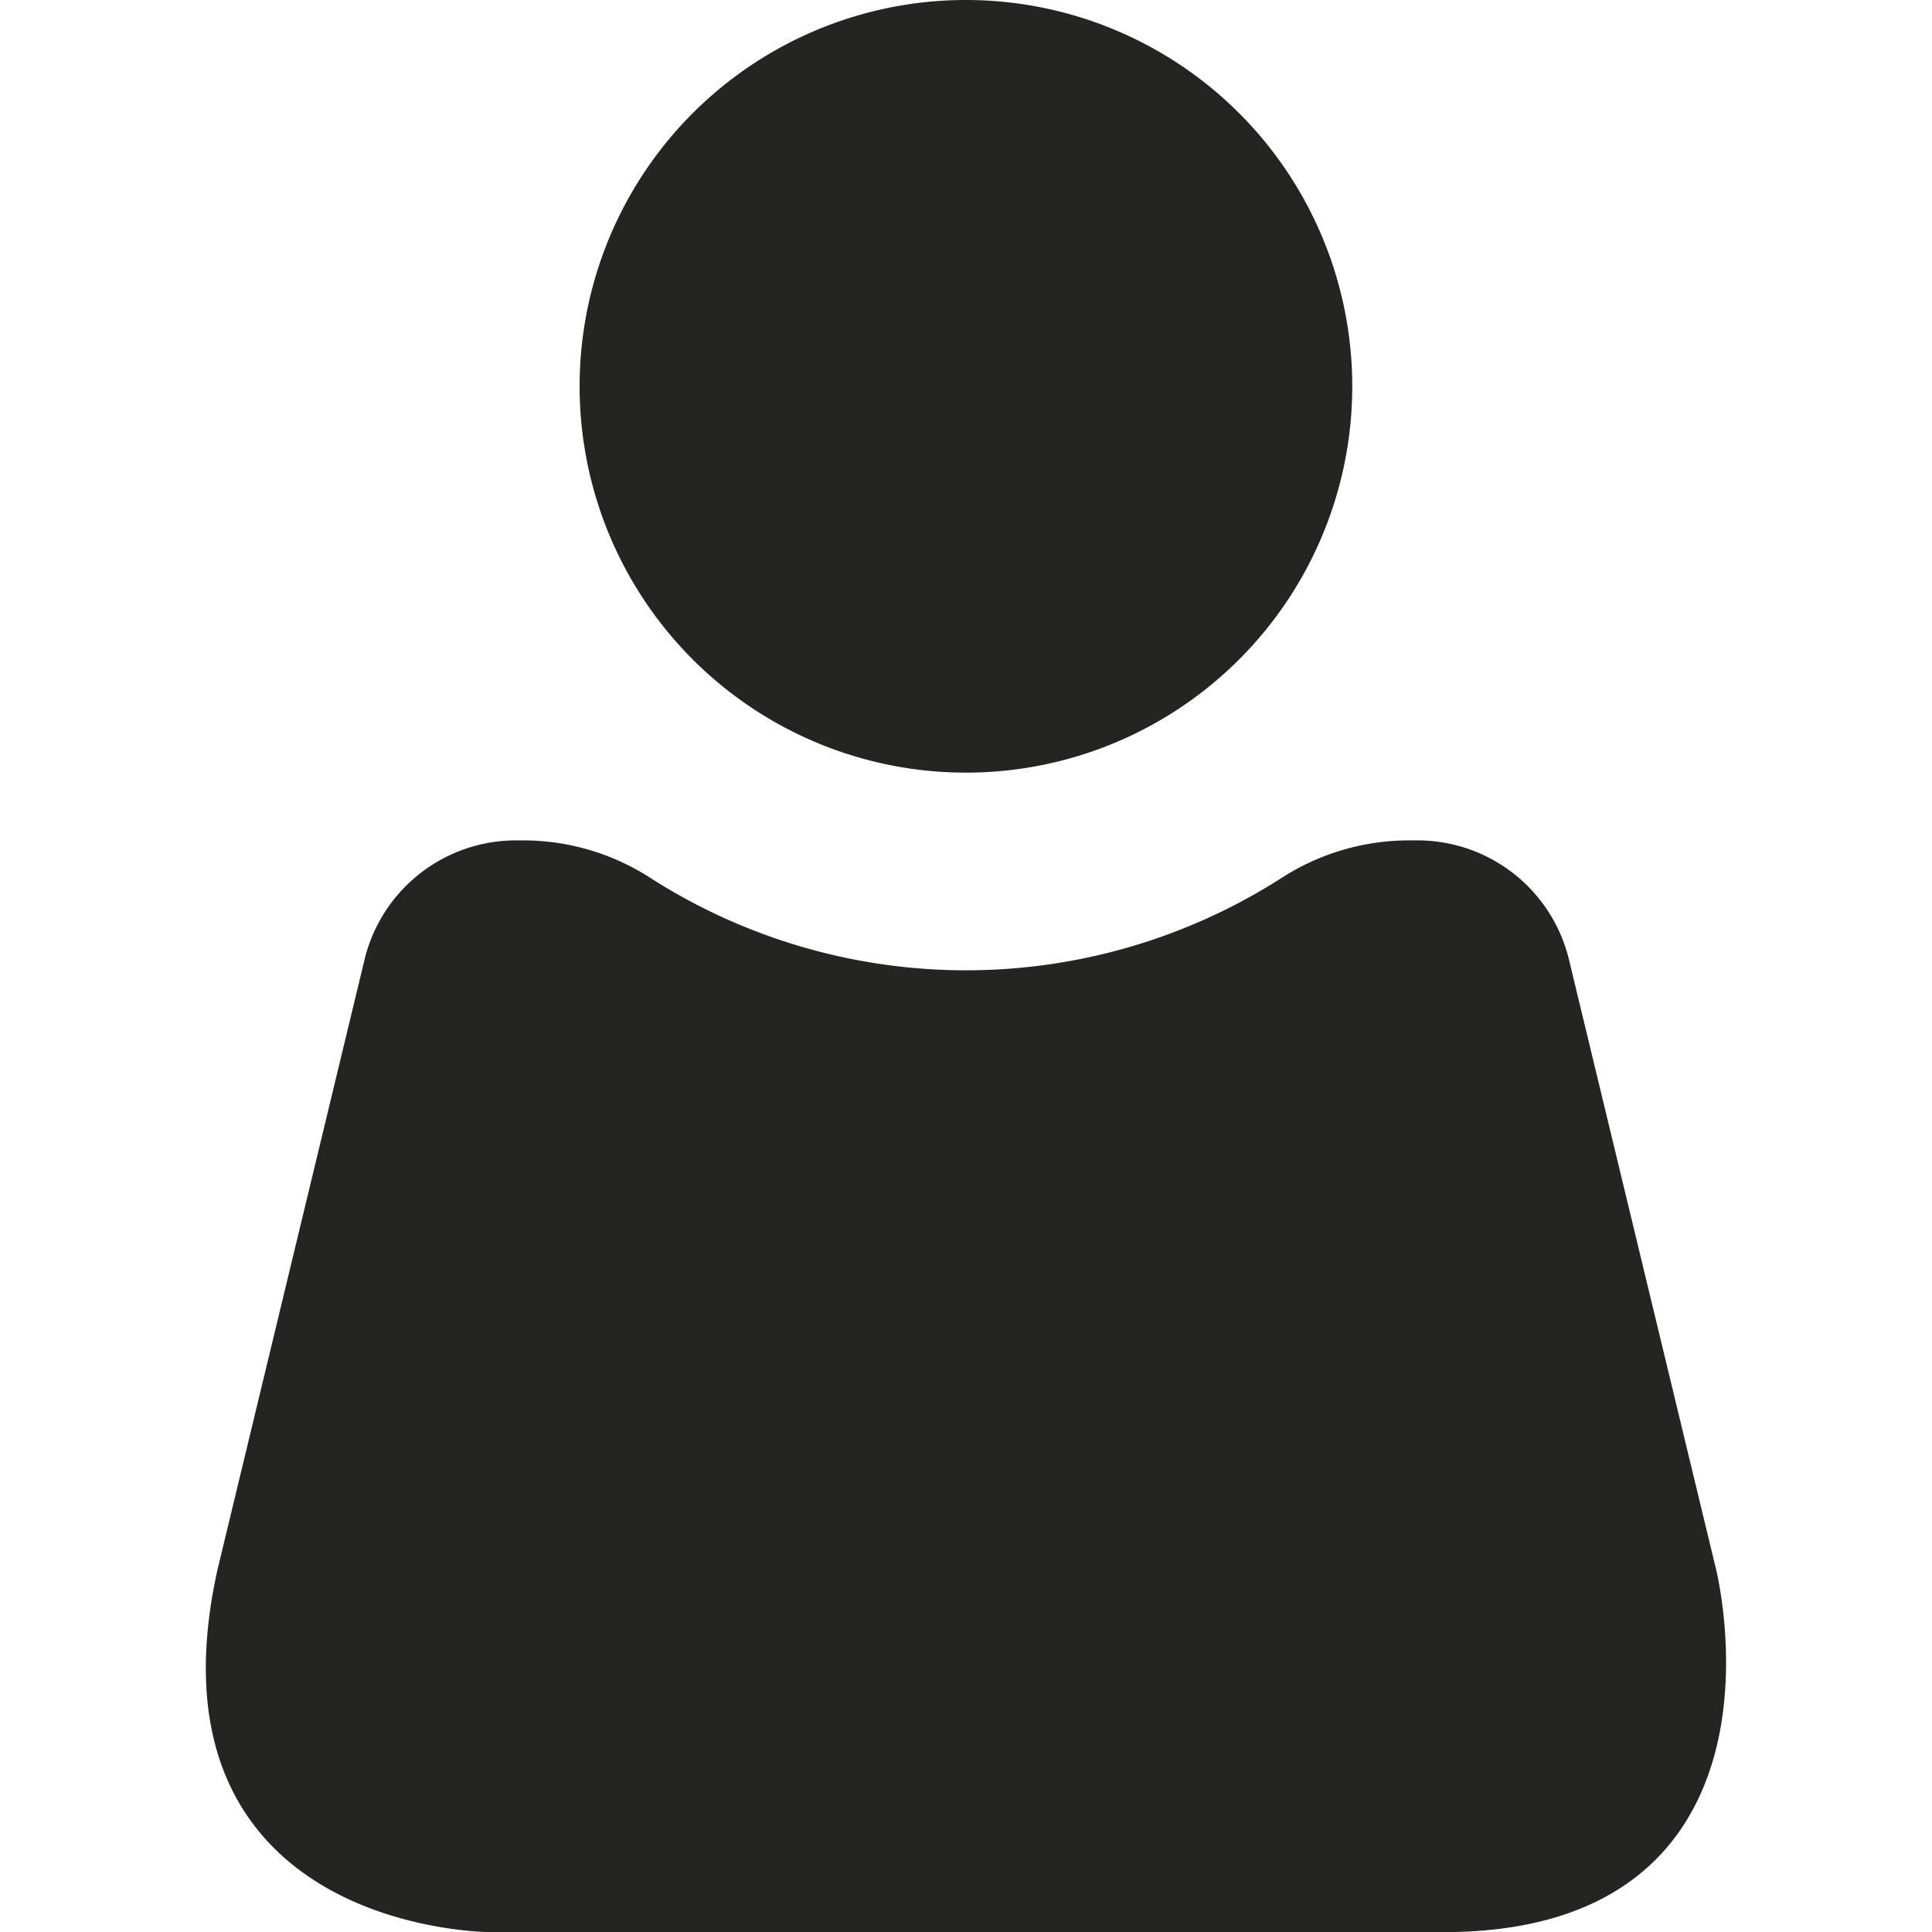
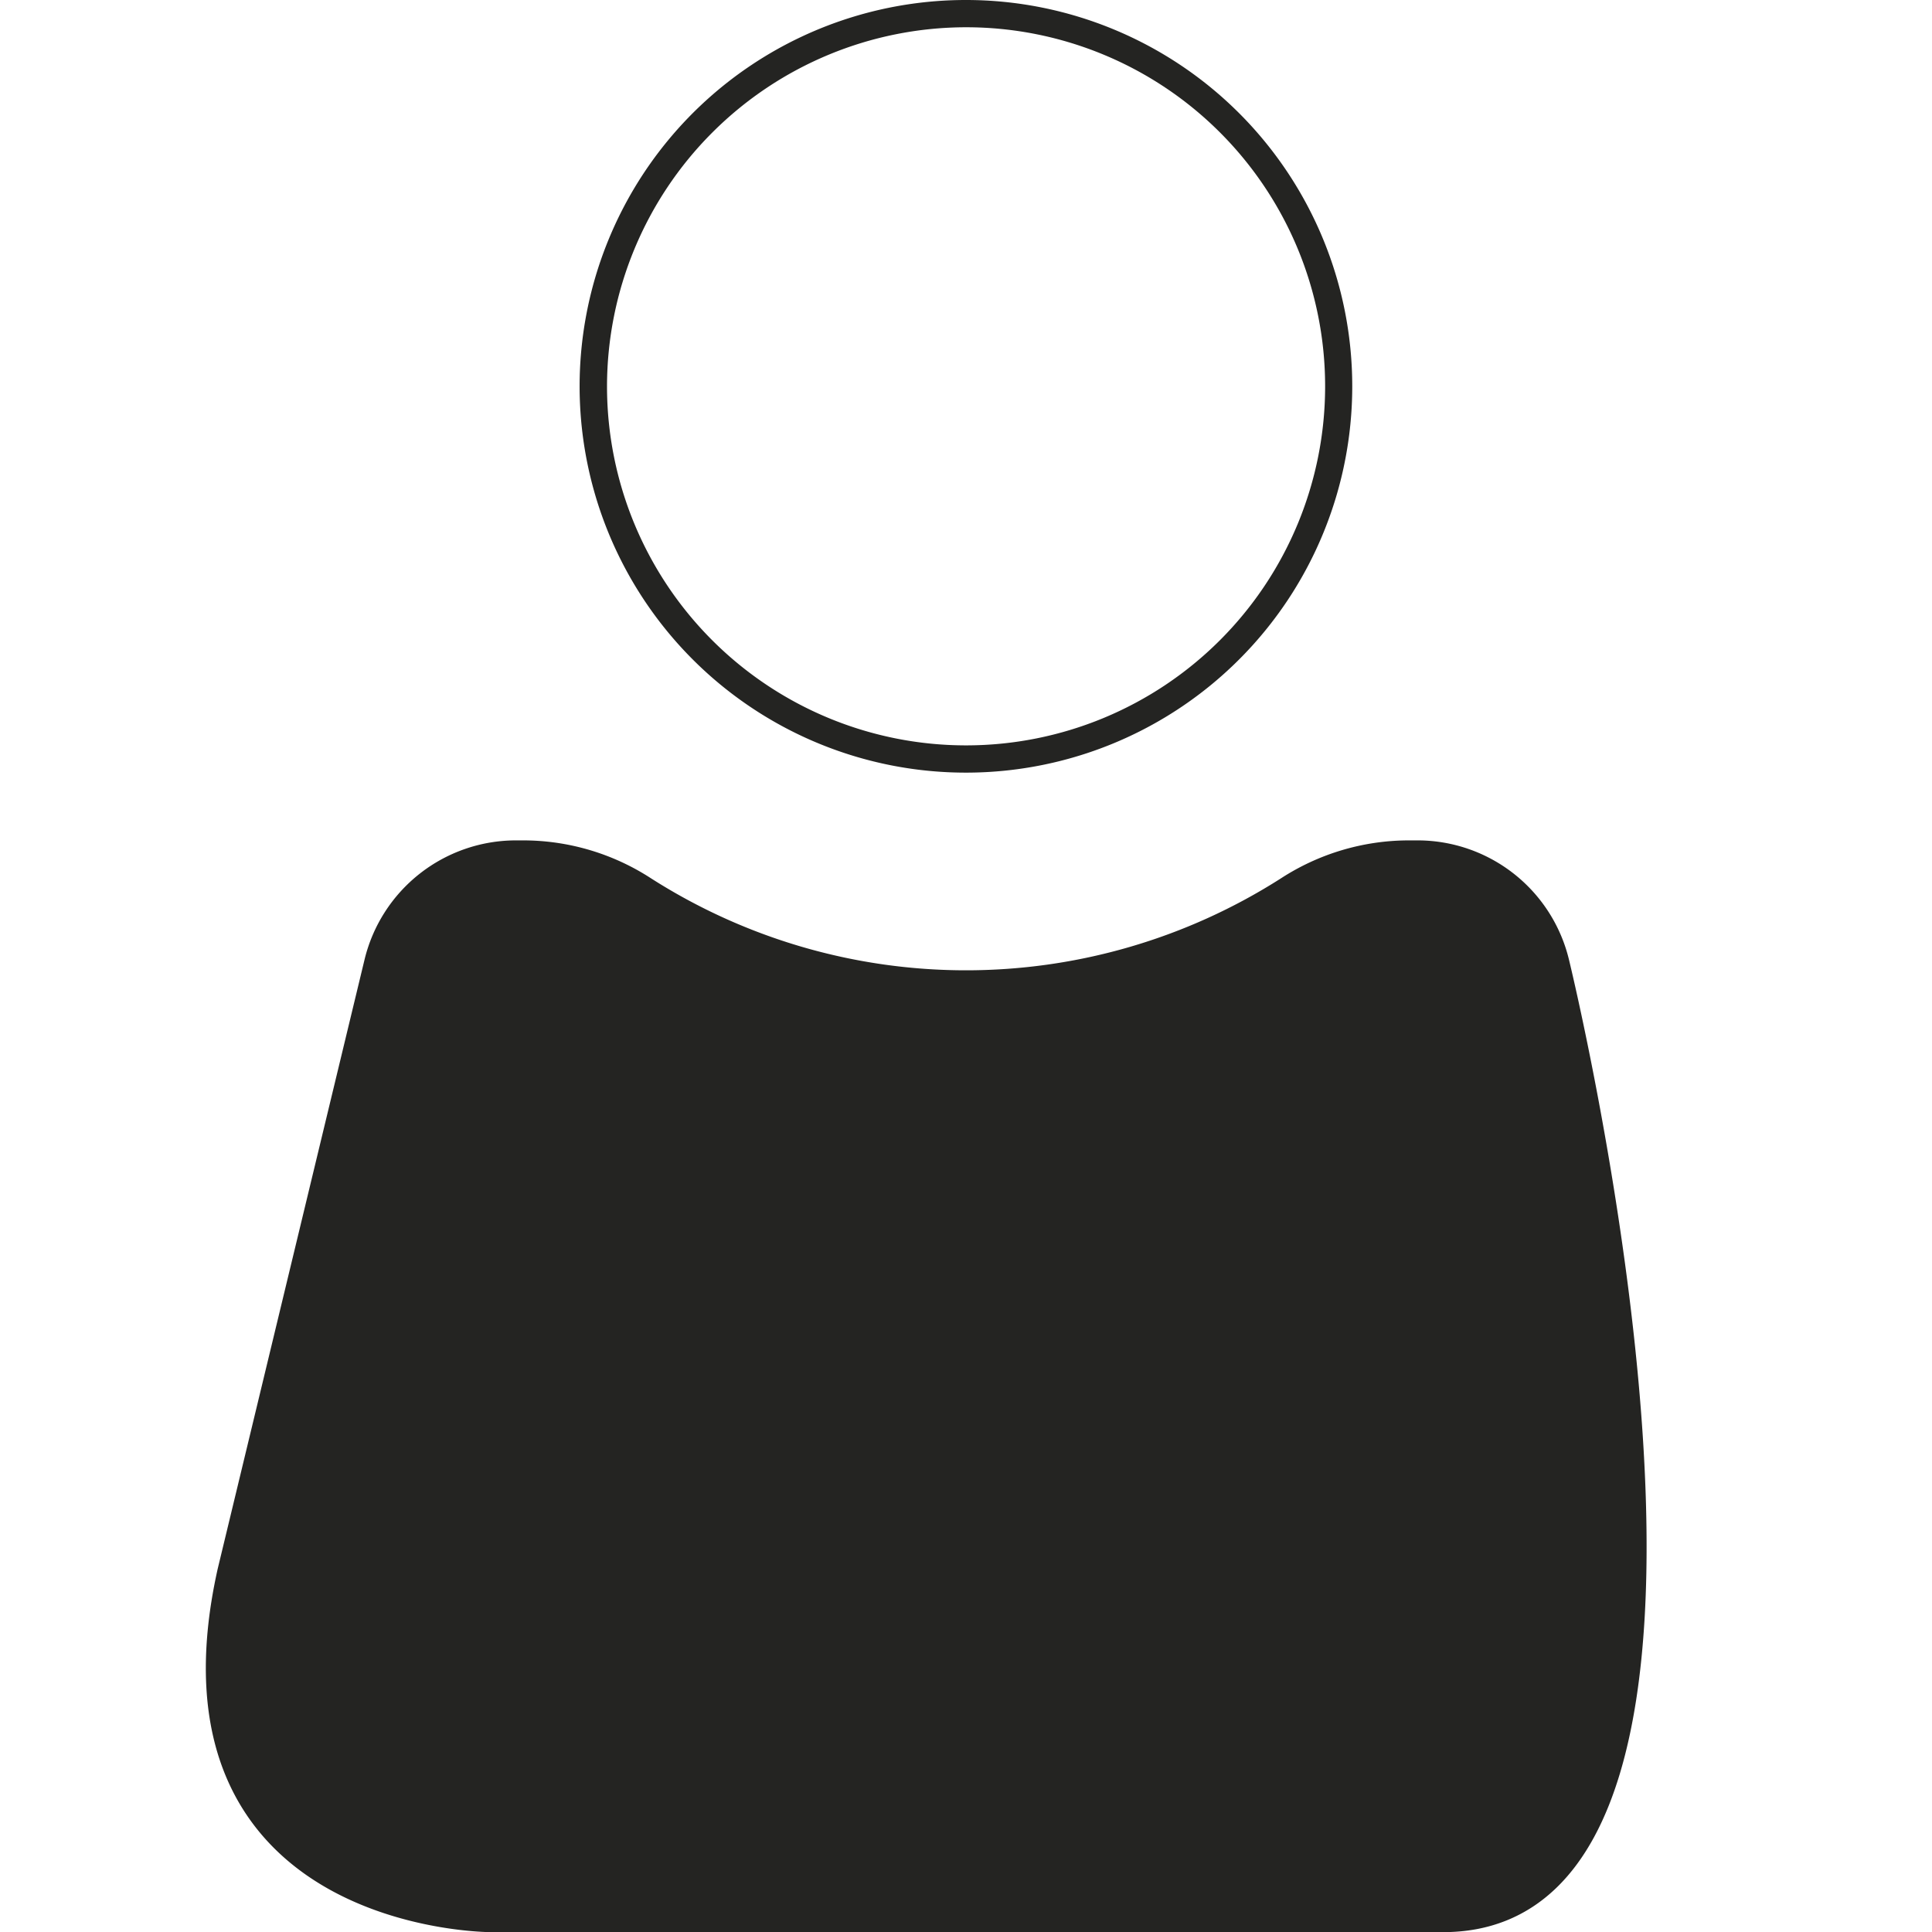
<svg xmlns="http://www.w3.org/2000/svg" id="ICÔNES" viewBox="0 0 141.73 141.73">
  <defs>
    <style>.cls-1,.cls-2{fill:#242422;}.cls-2{stroke:#242422;stroke-miterlimit:10;stroke-width:2px;}</style>
  </defs>
  <g id="CONNEXION_RÉUSSIE" data-name="CONNEXION RÉUSSIE">
    <g id="SE_CONNECTER" data-name="SE CONNECTER">
-       <circle class="cls-1" cx="70.87" cy="28.34" r="27.34" />
      <path class="cls-1" d="M70.87,2A26.34,26.34,0,1,1,44.53,28.34,26.37,26.37,0,0,1,70.87,2m0-2A28.34,28.34,0,1,0,99.2,28.34,28.34,28.34,0,0,0,70.87,0Z" />
    </g>
-     <path class="cls-2" d="M105.87,140.74H36s-24.71,0-19.06-25.41L27.71,70.65a10.43,10.43,0,0,1,10.14-8h.6a16.23,16.23,0,0,1,8.76,2.62,43.94,43.94,0,0,0,47.31,0,16.25,16.25,0,0,1,8.76-2.62H104a10.43,10.43,0,0,1,10.13,8l10.78,44.68S131.29,140.74,105.87,140.74Z" />
+     <path class="cls-2" d="M105.87,140.74H36s-24.71,0-19.06-25.41L27.71,70.65a10.43,10.43,0,0,1,10.14-8h.6a16.23,16.23,0,0,1,8.76,2.62,43.94,43.94,0,0,0,47.31,0,16.25,16.25,0,0,1,8.76-2.62H104a10.43,10.43,0,0,1,10.13,8S131.29,140.74,105.87,140.74Z" />
  </g>
</svg>